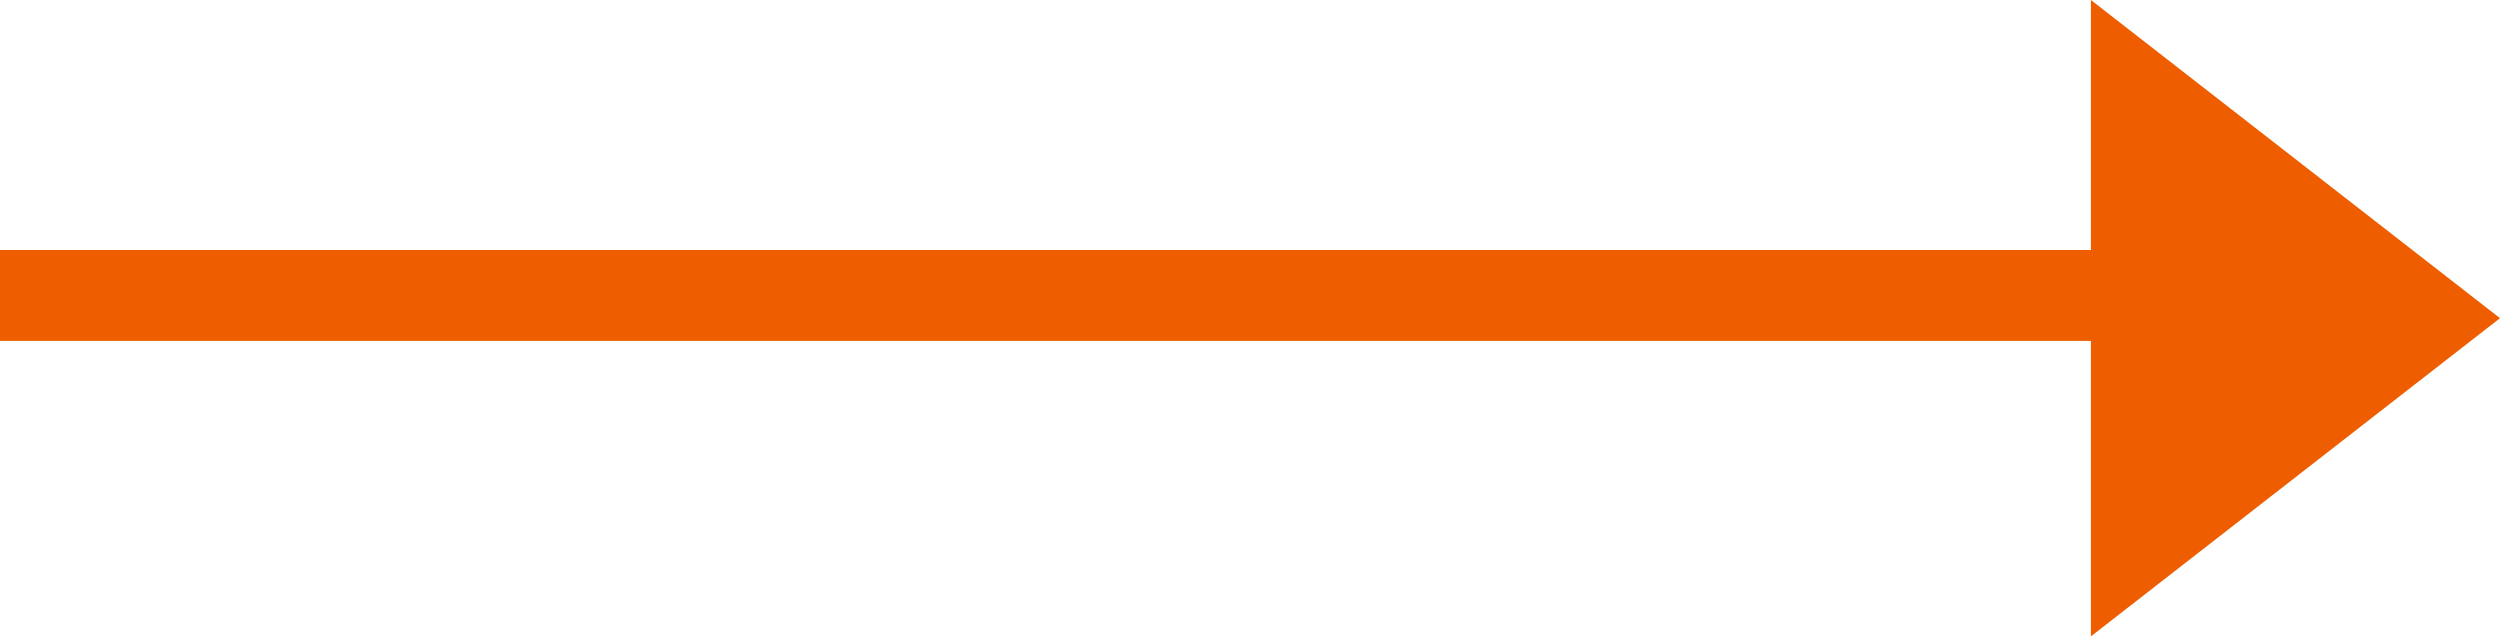
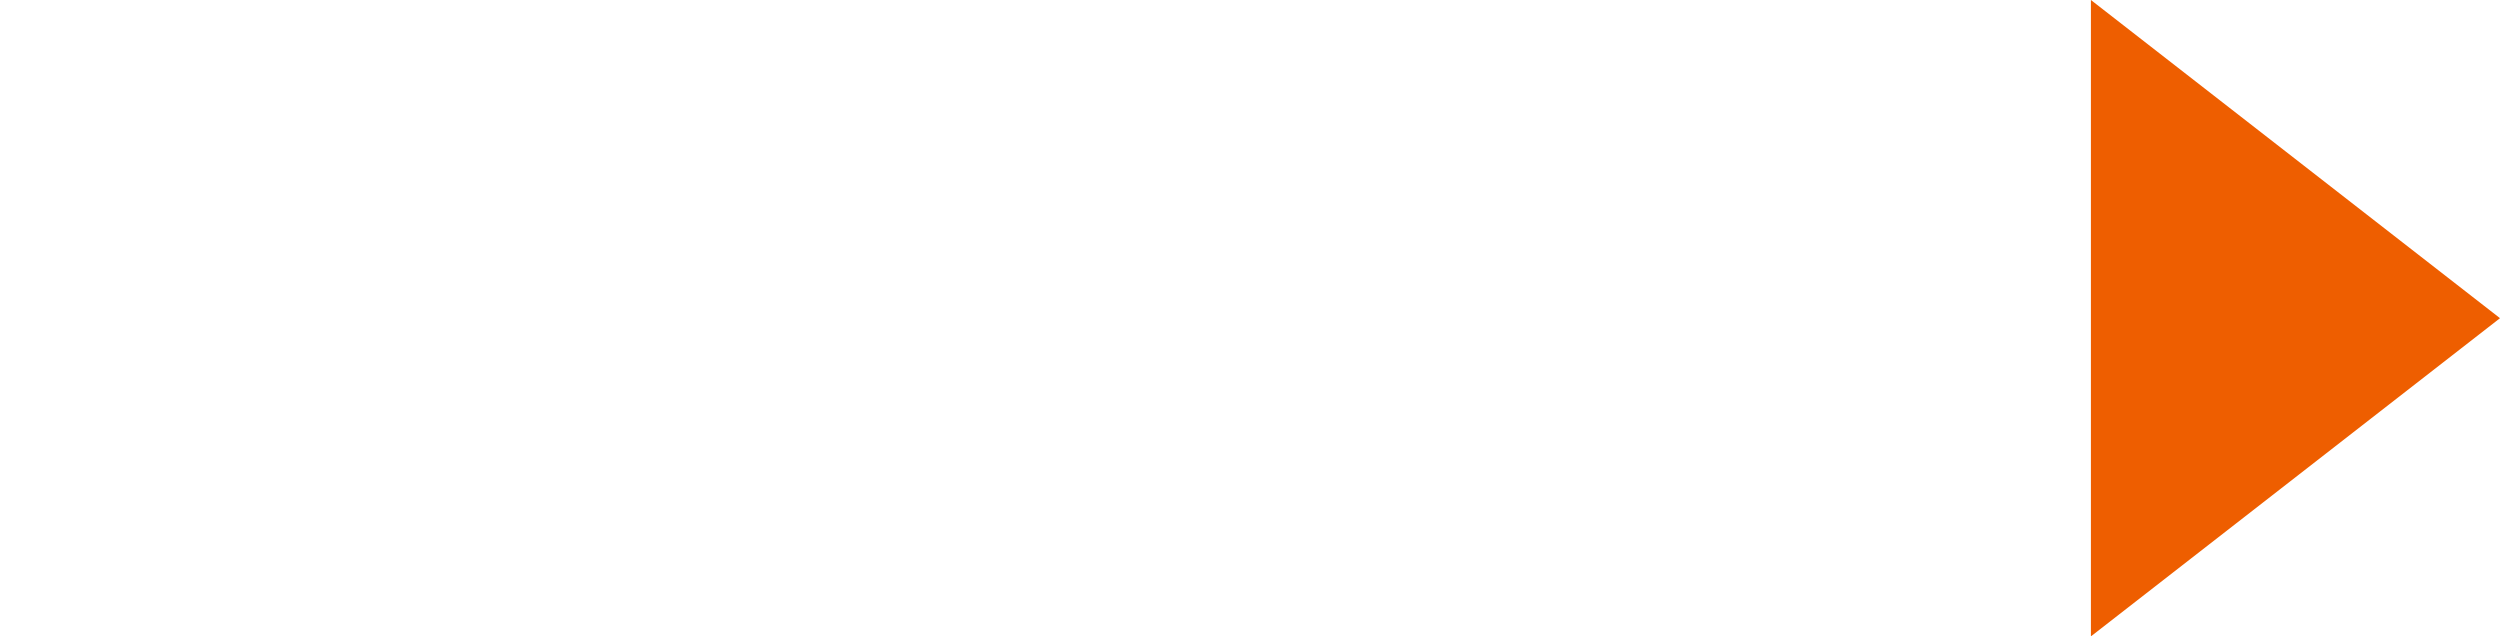
<svg xmlns="http://www.w3.org/2000/svg" width="55" height="14" viewBox="0 0 55 14" fill="none">
-   <path d="M0 6.5H52" stroke="#EE5E00" stroke-width="2" />
-   <path d="M55 7L46 14V0L55 7Z" fill="#EE5E00" />
+   <path d="M55 7L46 14V0L55 7" fill="#EE5E00" />
</svg>